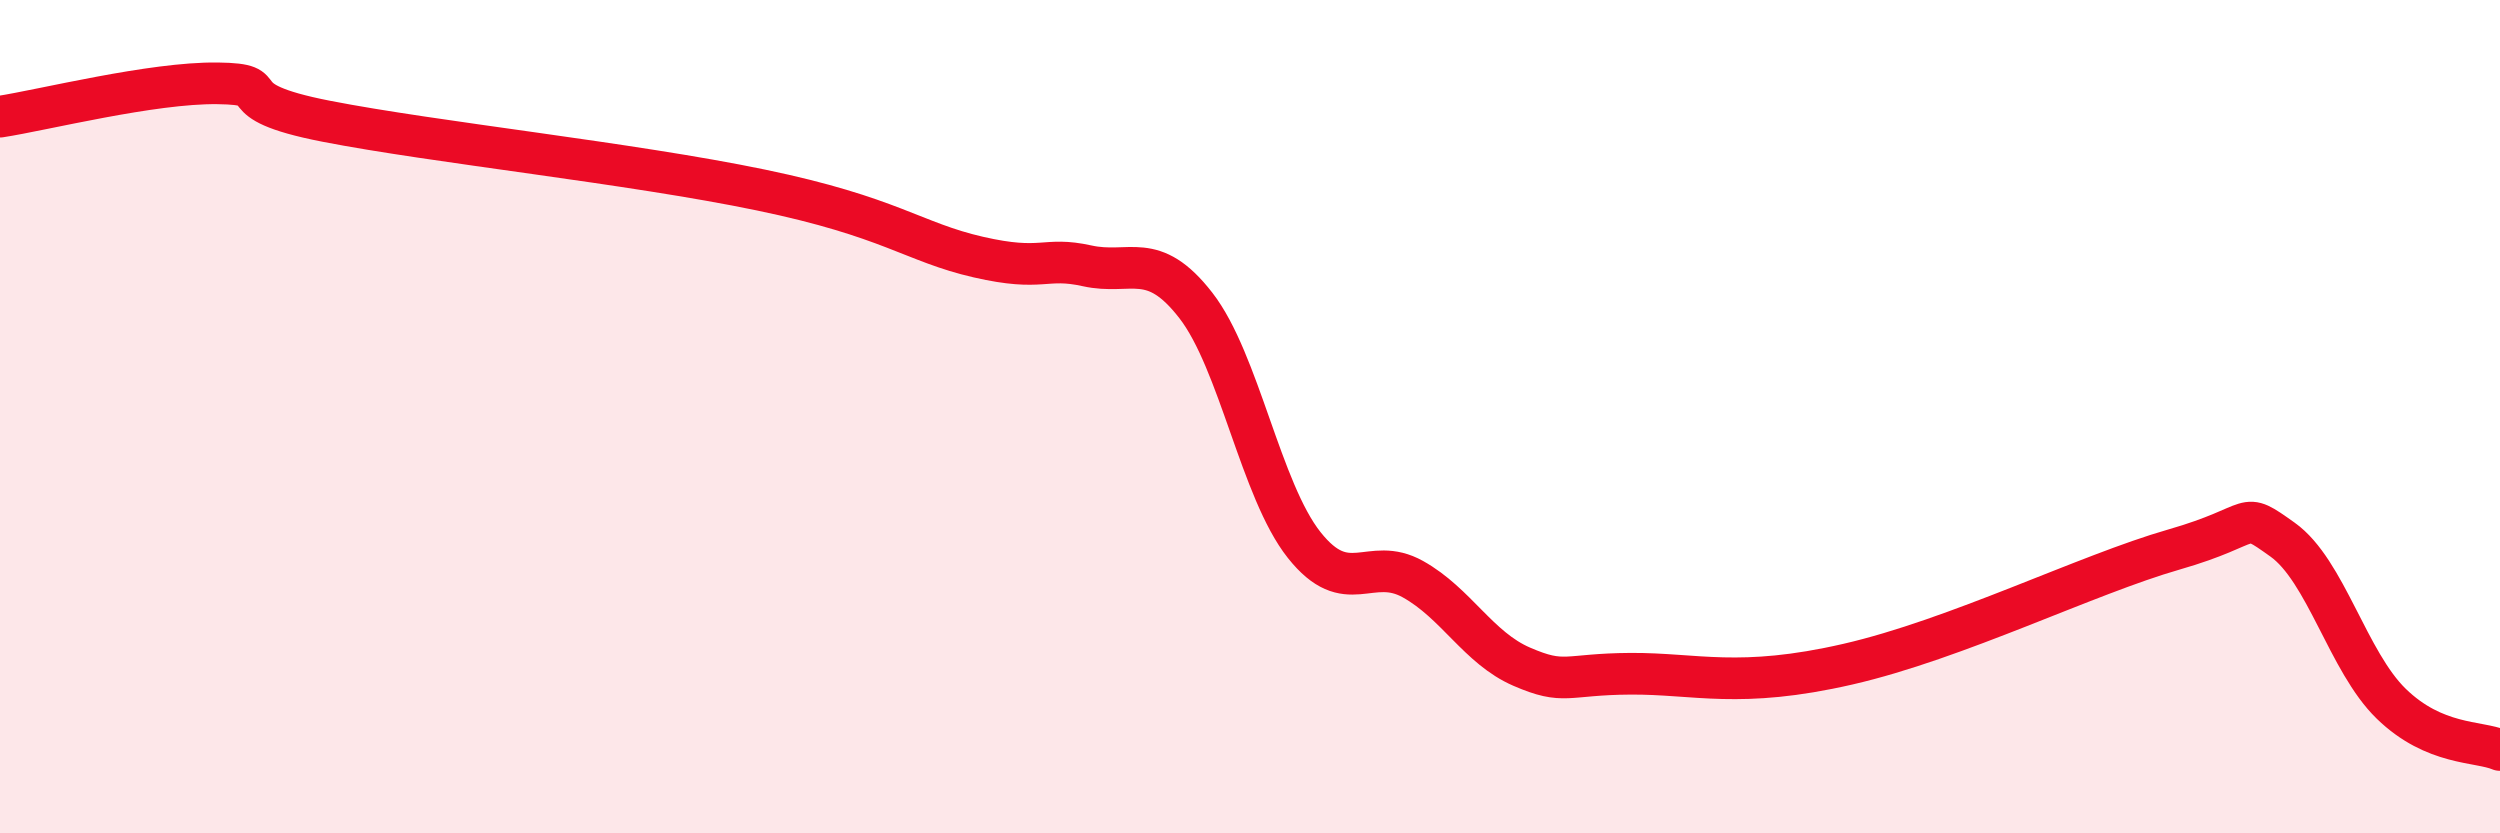
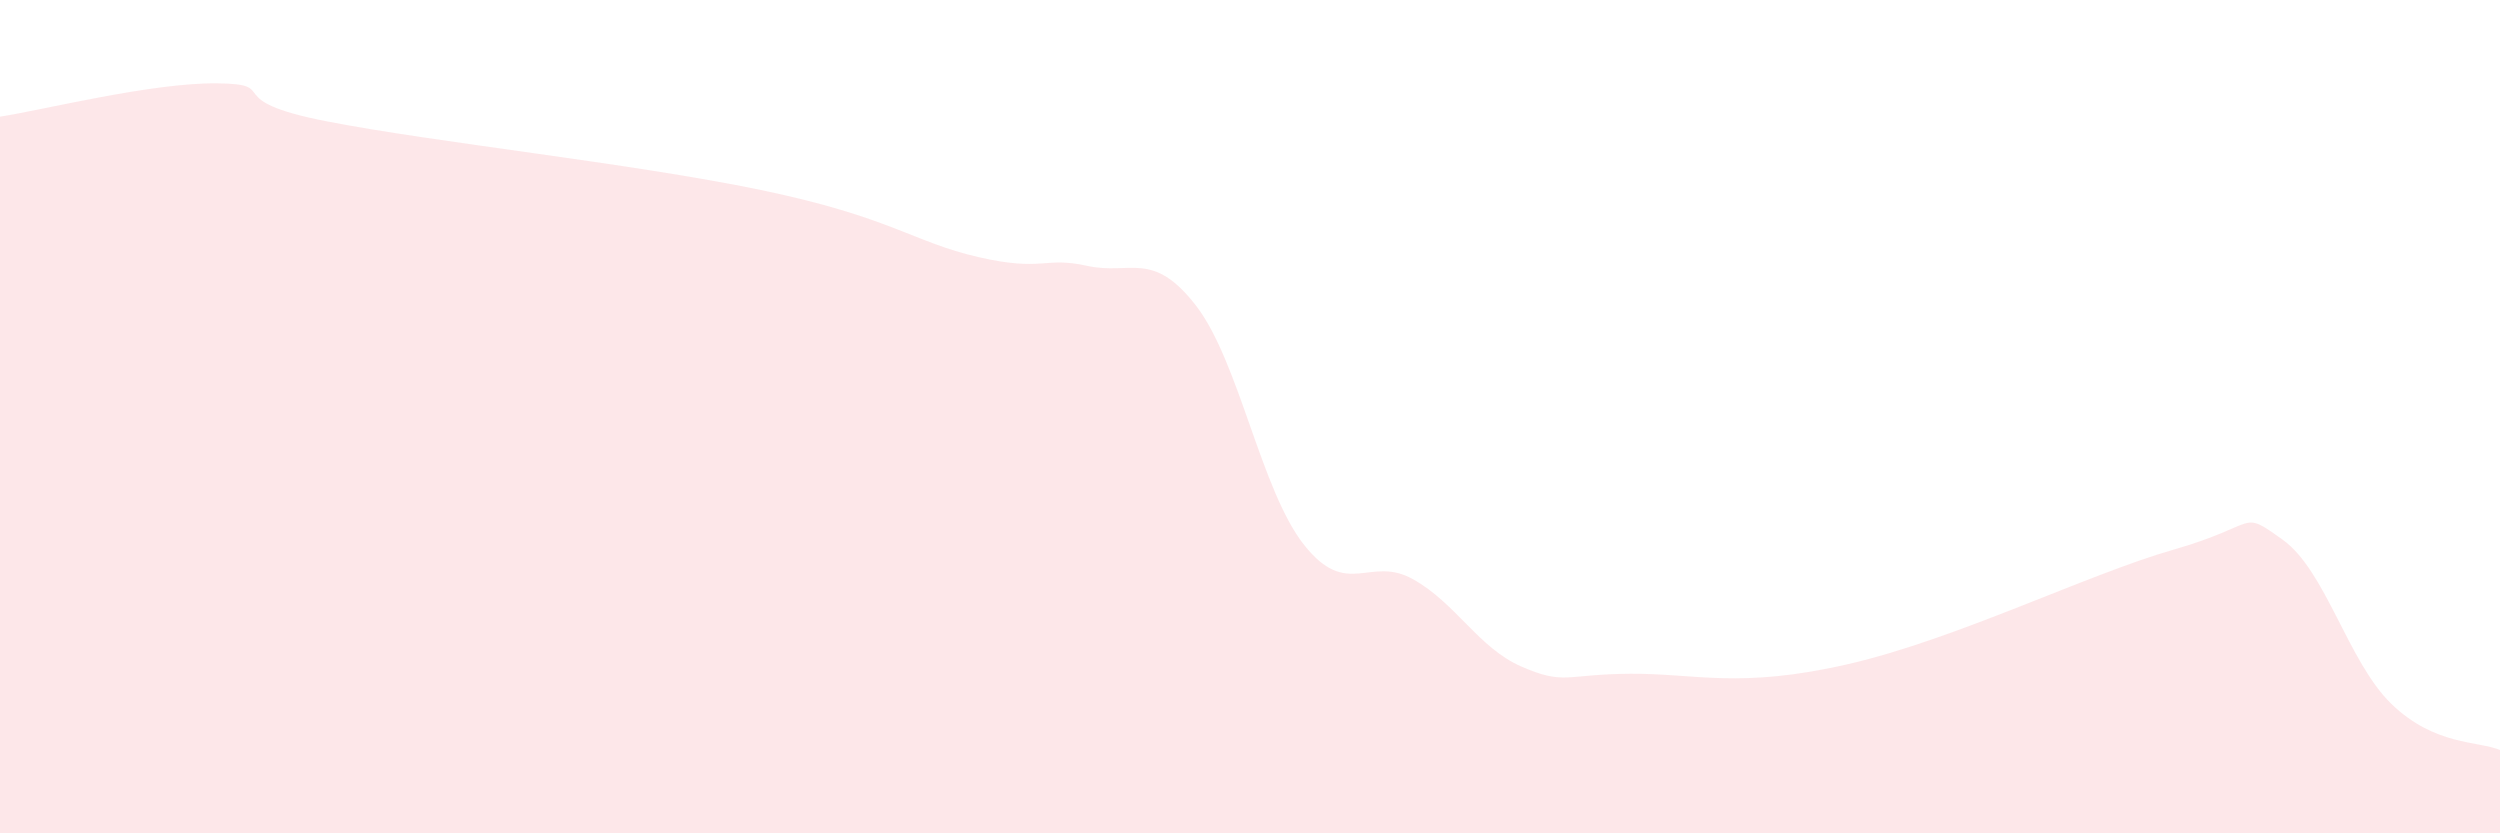
<svg xmlns="http://www.w3.org/2000/svg" width="60" height="20" viewBox="0 0 60 20">
  <path d="M 0,2.8 C 1.04,2.64 3.65,1.98 5.22,2 C 6.79,2.02 5.22,2.4 7.83,2.91 C 10.44,3.42 15.13,3.91 18.26,4.56 C 21.39,5.21 21.91,5.81 23.48,6.17 C 25.05,6.53 25.05,6.15 26.09,6.38 C 27.13,6.61 27.66,5.99 28.7,7.33 C 29.74,8.67 30.26,11.77 31.3,13.08 C 32.34,14.39 32.87,13.32 33.91,13.9 C 34.95,14.48 35.48,15.55 36.52,16 C 37.56,16.45 37.56,16.18 39.13,16.17 C 40.7,16.16 41.74,16.54 44.35,15.94 C 46.96,15.34 50.08,13.79 52.17,13.19 C 54.26,12.59 53.74,12.21 54.78,12.95 C 55.82,13.69 56.35,15.88 57.39,16.89 C 58.43,17.9 59.48,17.78 60,18L60 20L0 20Z" fill="#EB0A25" opacity="0.1" stroke-linecap="round" stroke-linejoin="round" />
-   <path d="M 0,2.8 C 1.04,2.64 3.65,1.98 5.22,2 C 6.79,2.02 5.22,2.4 7.83,2.91 C 10.44,3.42 15.13,3.91 18.26,4.56 C 21.39,5.21 21.91,5.81 23.48,6.17 C 25.05,6.53 25.05,6.15 26.09,6.38 C 27.13,6.61 27.66,5.99 28.7,7.33 C 29.74,8.67 30.26,11.77 31.3,13.08 C 32.34,14.39 32.87,13.32 33.91,13.9 C 34.95,14.48 35.48,15.55 36.52,16 C 37.56,16.45 37.56,16.18 39.13,16.17 C 40.7,16.16 41.74,16.54 44.35,15.94 C 46.96,15.34 50.08,13.79 52.17,13.19 C 54.26,12.59 53.74,12.21 54.78,12.95 C 55.82,13.69 56.35,15.88 57.39,16.89 C 58.43,17.9 59.48,17.78 60,18" stroke="#EB0A25" stroke-width="1" fill="none" stroke-linecap="round" stroke-linejoin="round" />
</svg>